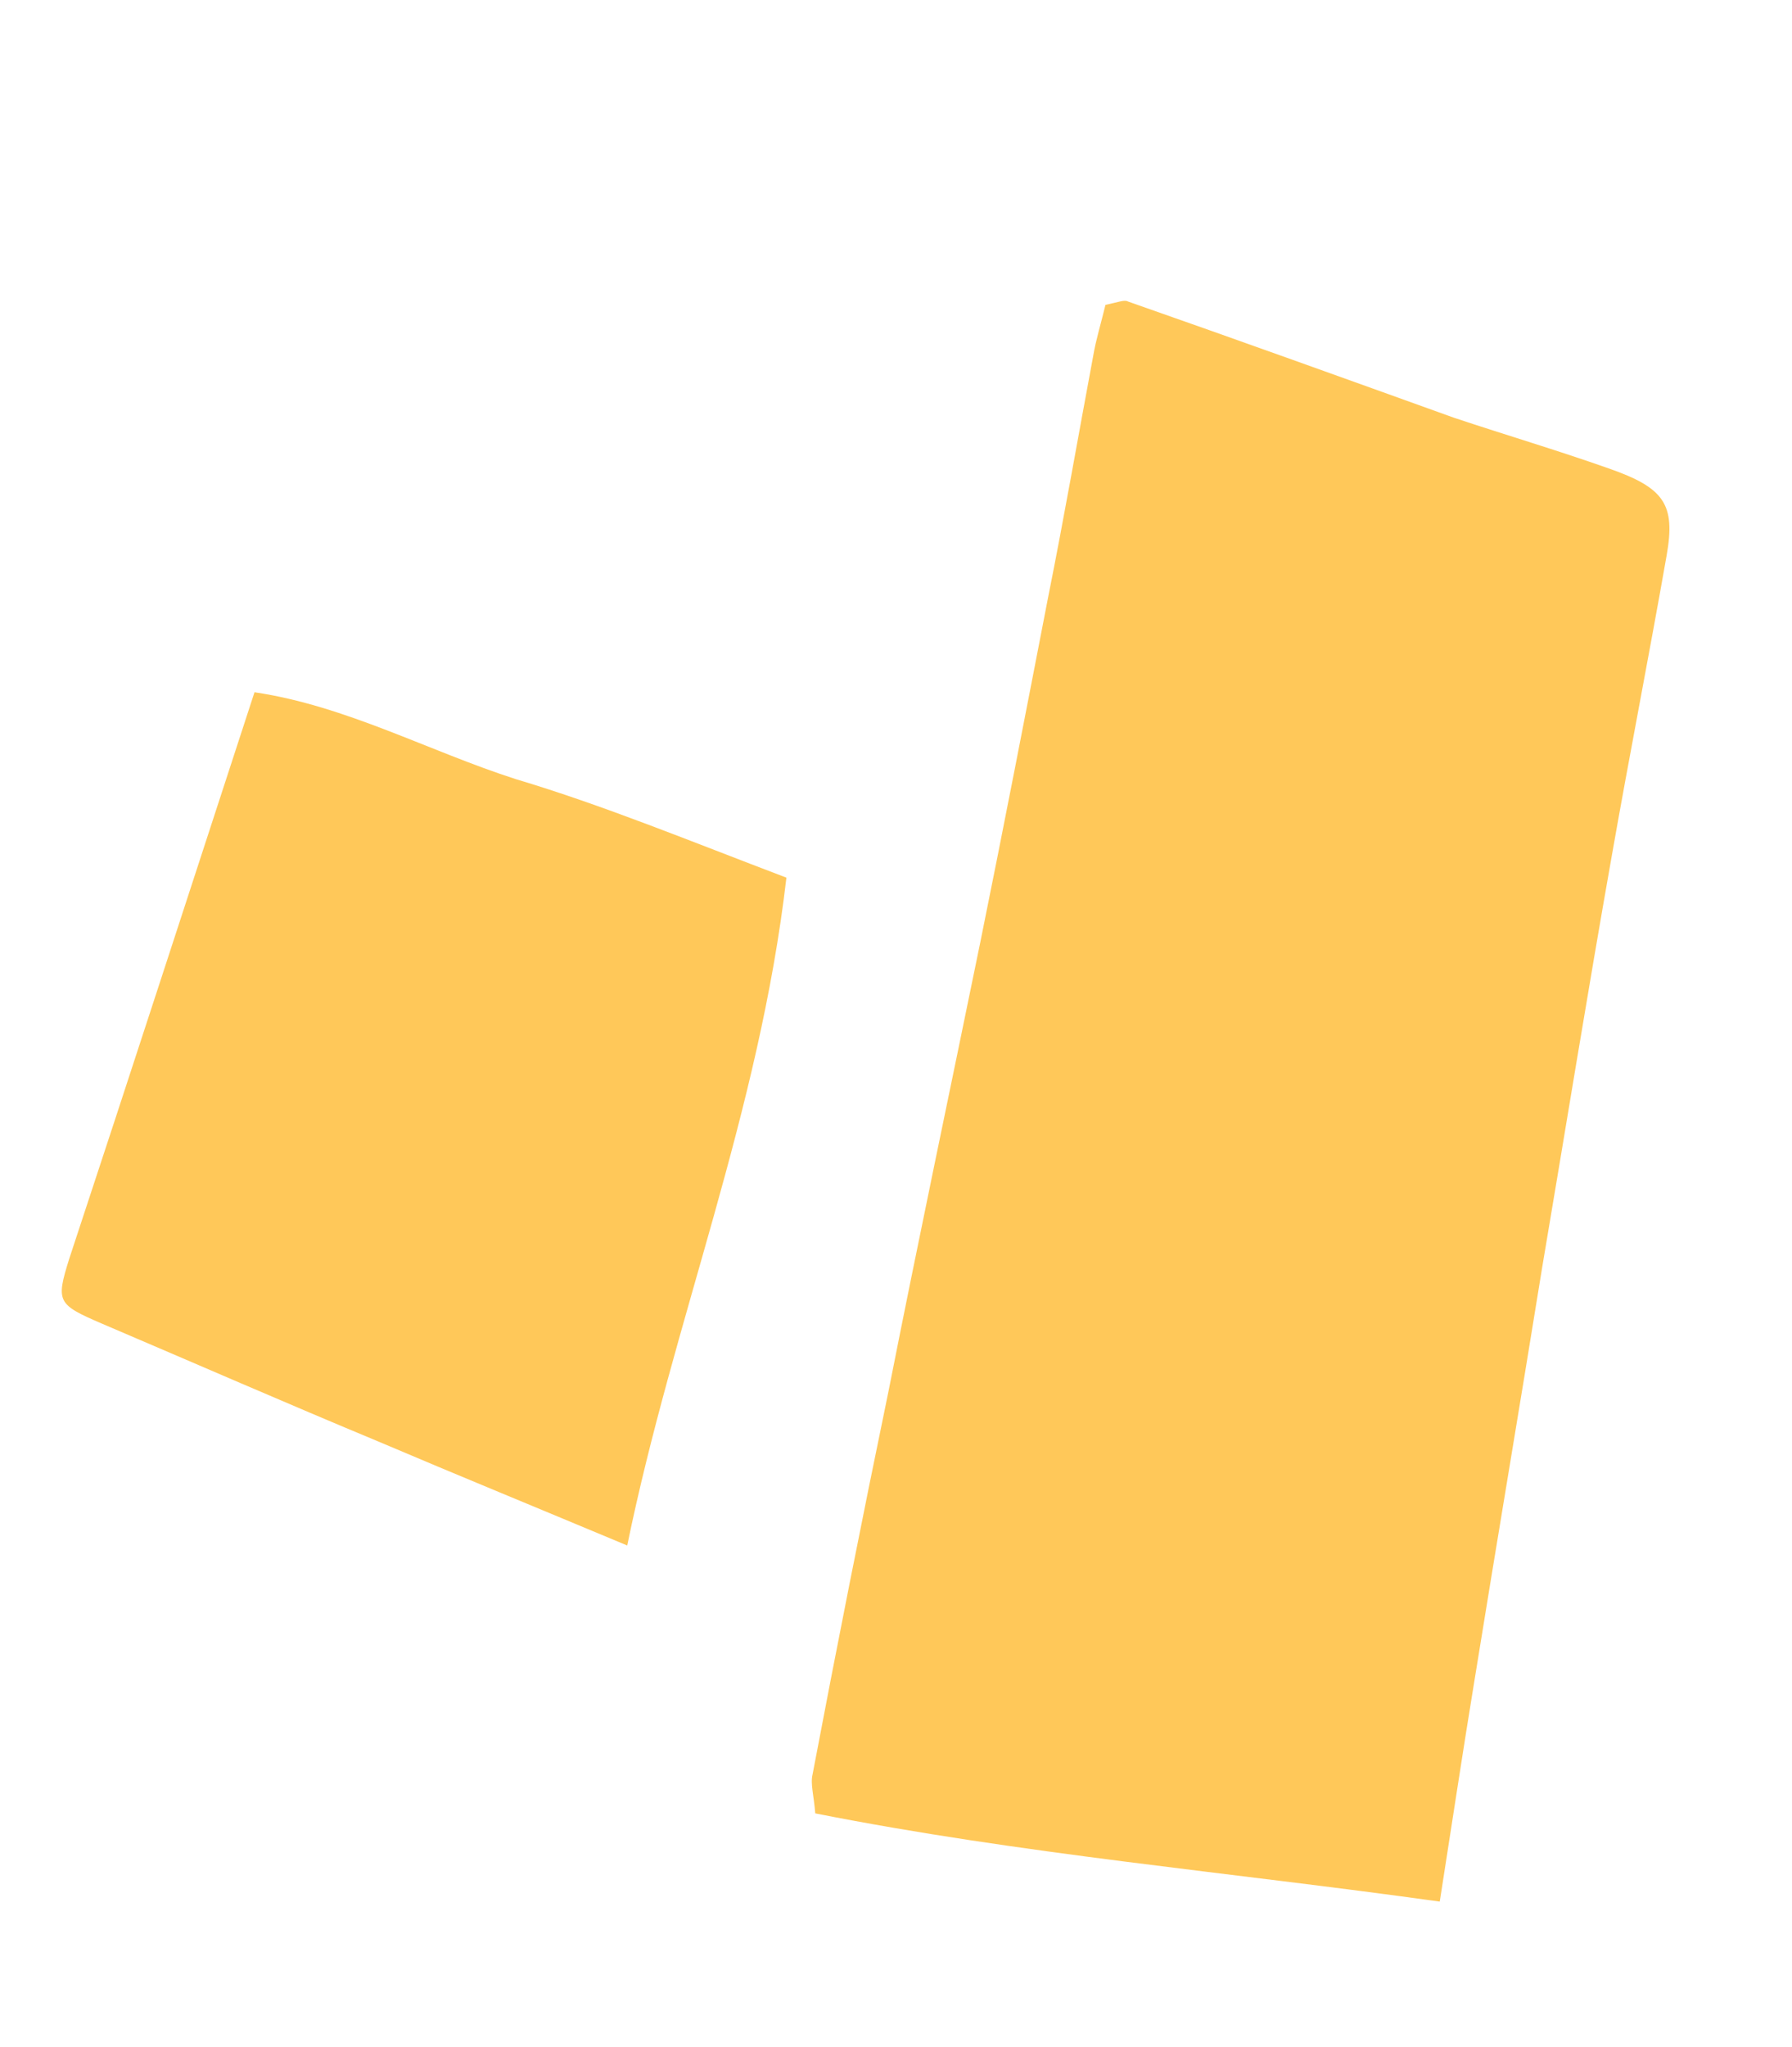
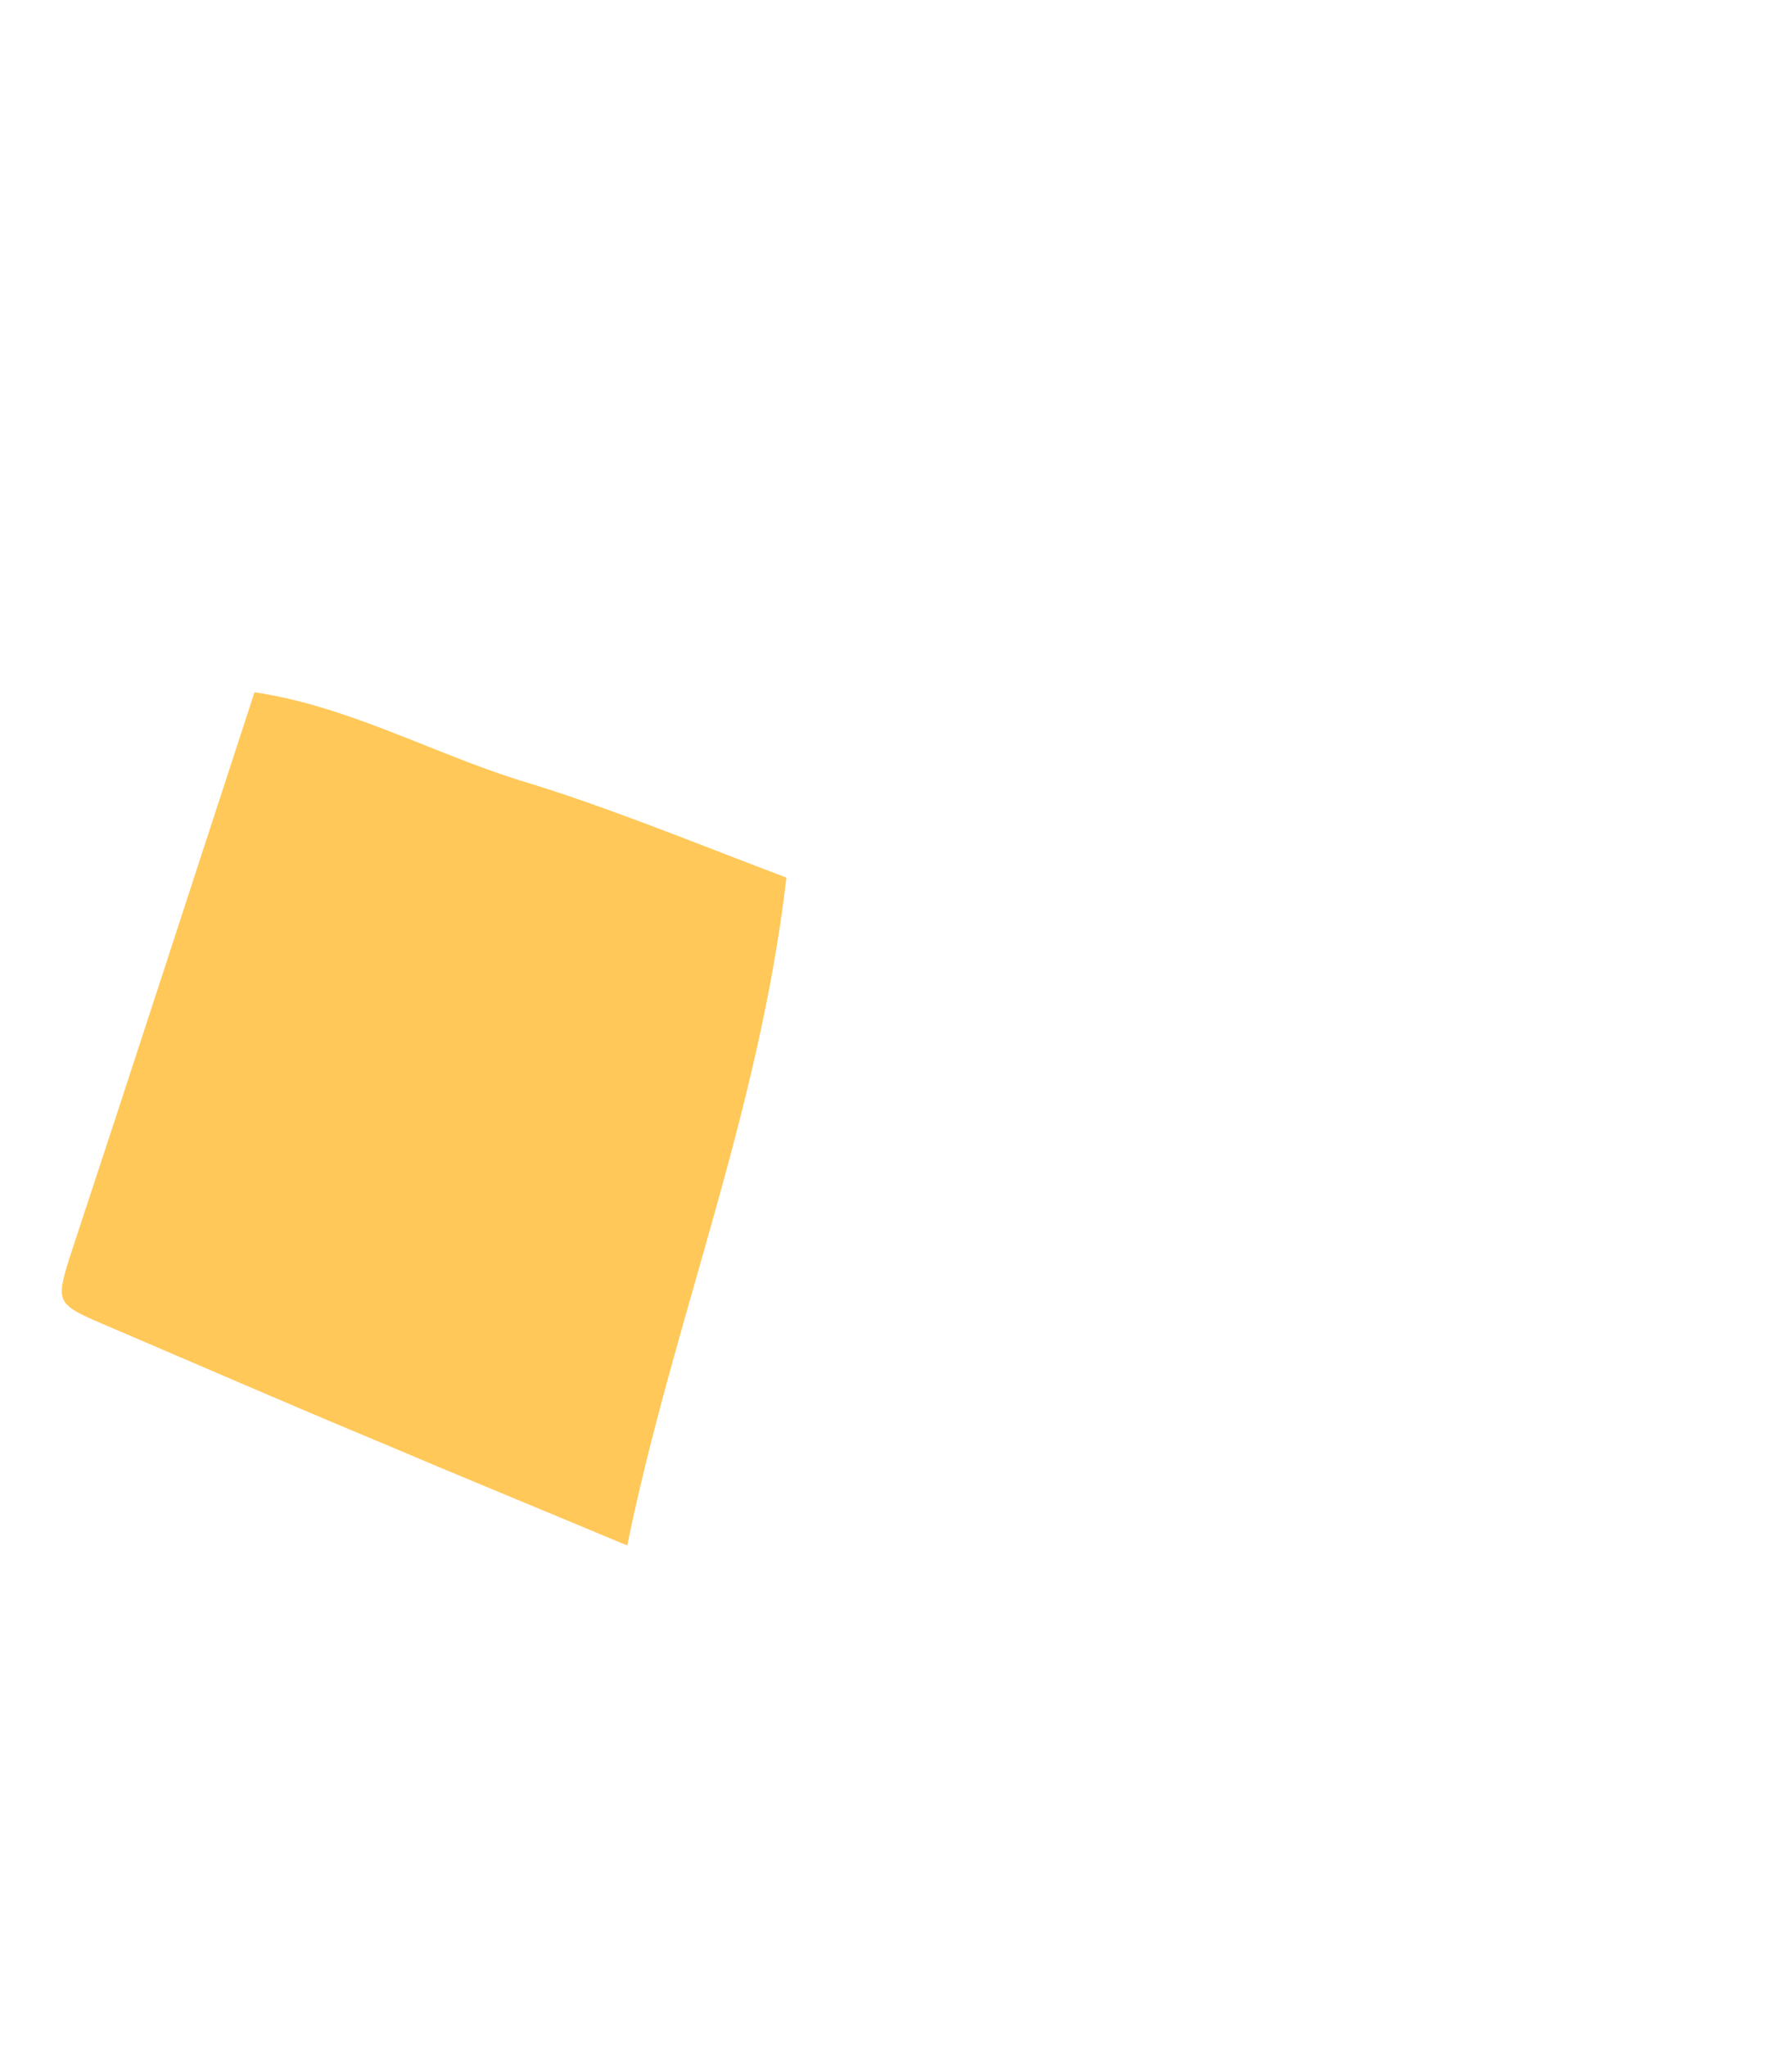
<svg xmlns="http://www.w3.org/2000/svg" width="99" height="113" viewBox="0 0 99 113" fill="none">
-   <path d="M61.072 16.833C61.839 16.673 62.115 16.533 62.329 16.652C68.372 18.765 74.345 20.914 80.319 23.062C83.183 24.018 86.015 24.853 88.867 25.86C91.945 26.933 92.576 27.837 92.073 30.673C91.106 36.189 90.014 41.723 89.046 47.24C87.707 54.801 86.481 62.395 85.199 69.973C83.973 77.568 82.69 85.146 81.464 92.74C80.814 96.693 80.22 100.661 79.54 104.991C67.8 103.352 56.39 102.363 45.039 100.12C44.967 99.16 44.764 98.492 44.889 97.976C46.229 90.913 47.626 83.866 49.092 76.784C50.719 68.534 52.472 60.266 54.155 52.033C55.447 45.673 56.67 39.349 57.905 32.972C58.793 28.538 59.568 24.07 60.4 19.619C60.542 18.777 60.835 17.814 61.072 16.833Z" fill="#FFC859" />
  <path d="M43.446 48.457C41.93 61.497 37.197 72.924 34.652 85.329C29.659 83.241 25.247 81.435 20.958 79.612C15.854 77.49 10.72 75.251 5.628 73.079C3.165 72.018 3.079 71.883 3.826 69.495C7.215 59.245 10.561 48.927 14.06 38.22C19.135 38.973 23.677 41.471 28.504 43.02C33.3 44.451 38.085 46.422 43.446 48.457Z" fill="#FFC859" />
</svg>